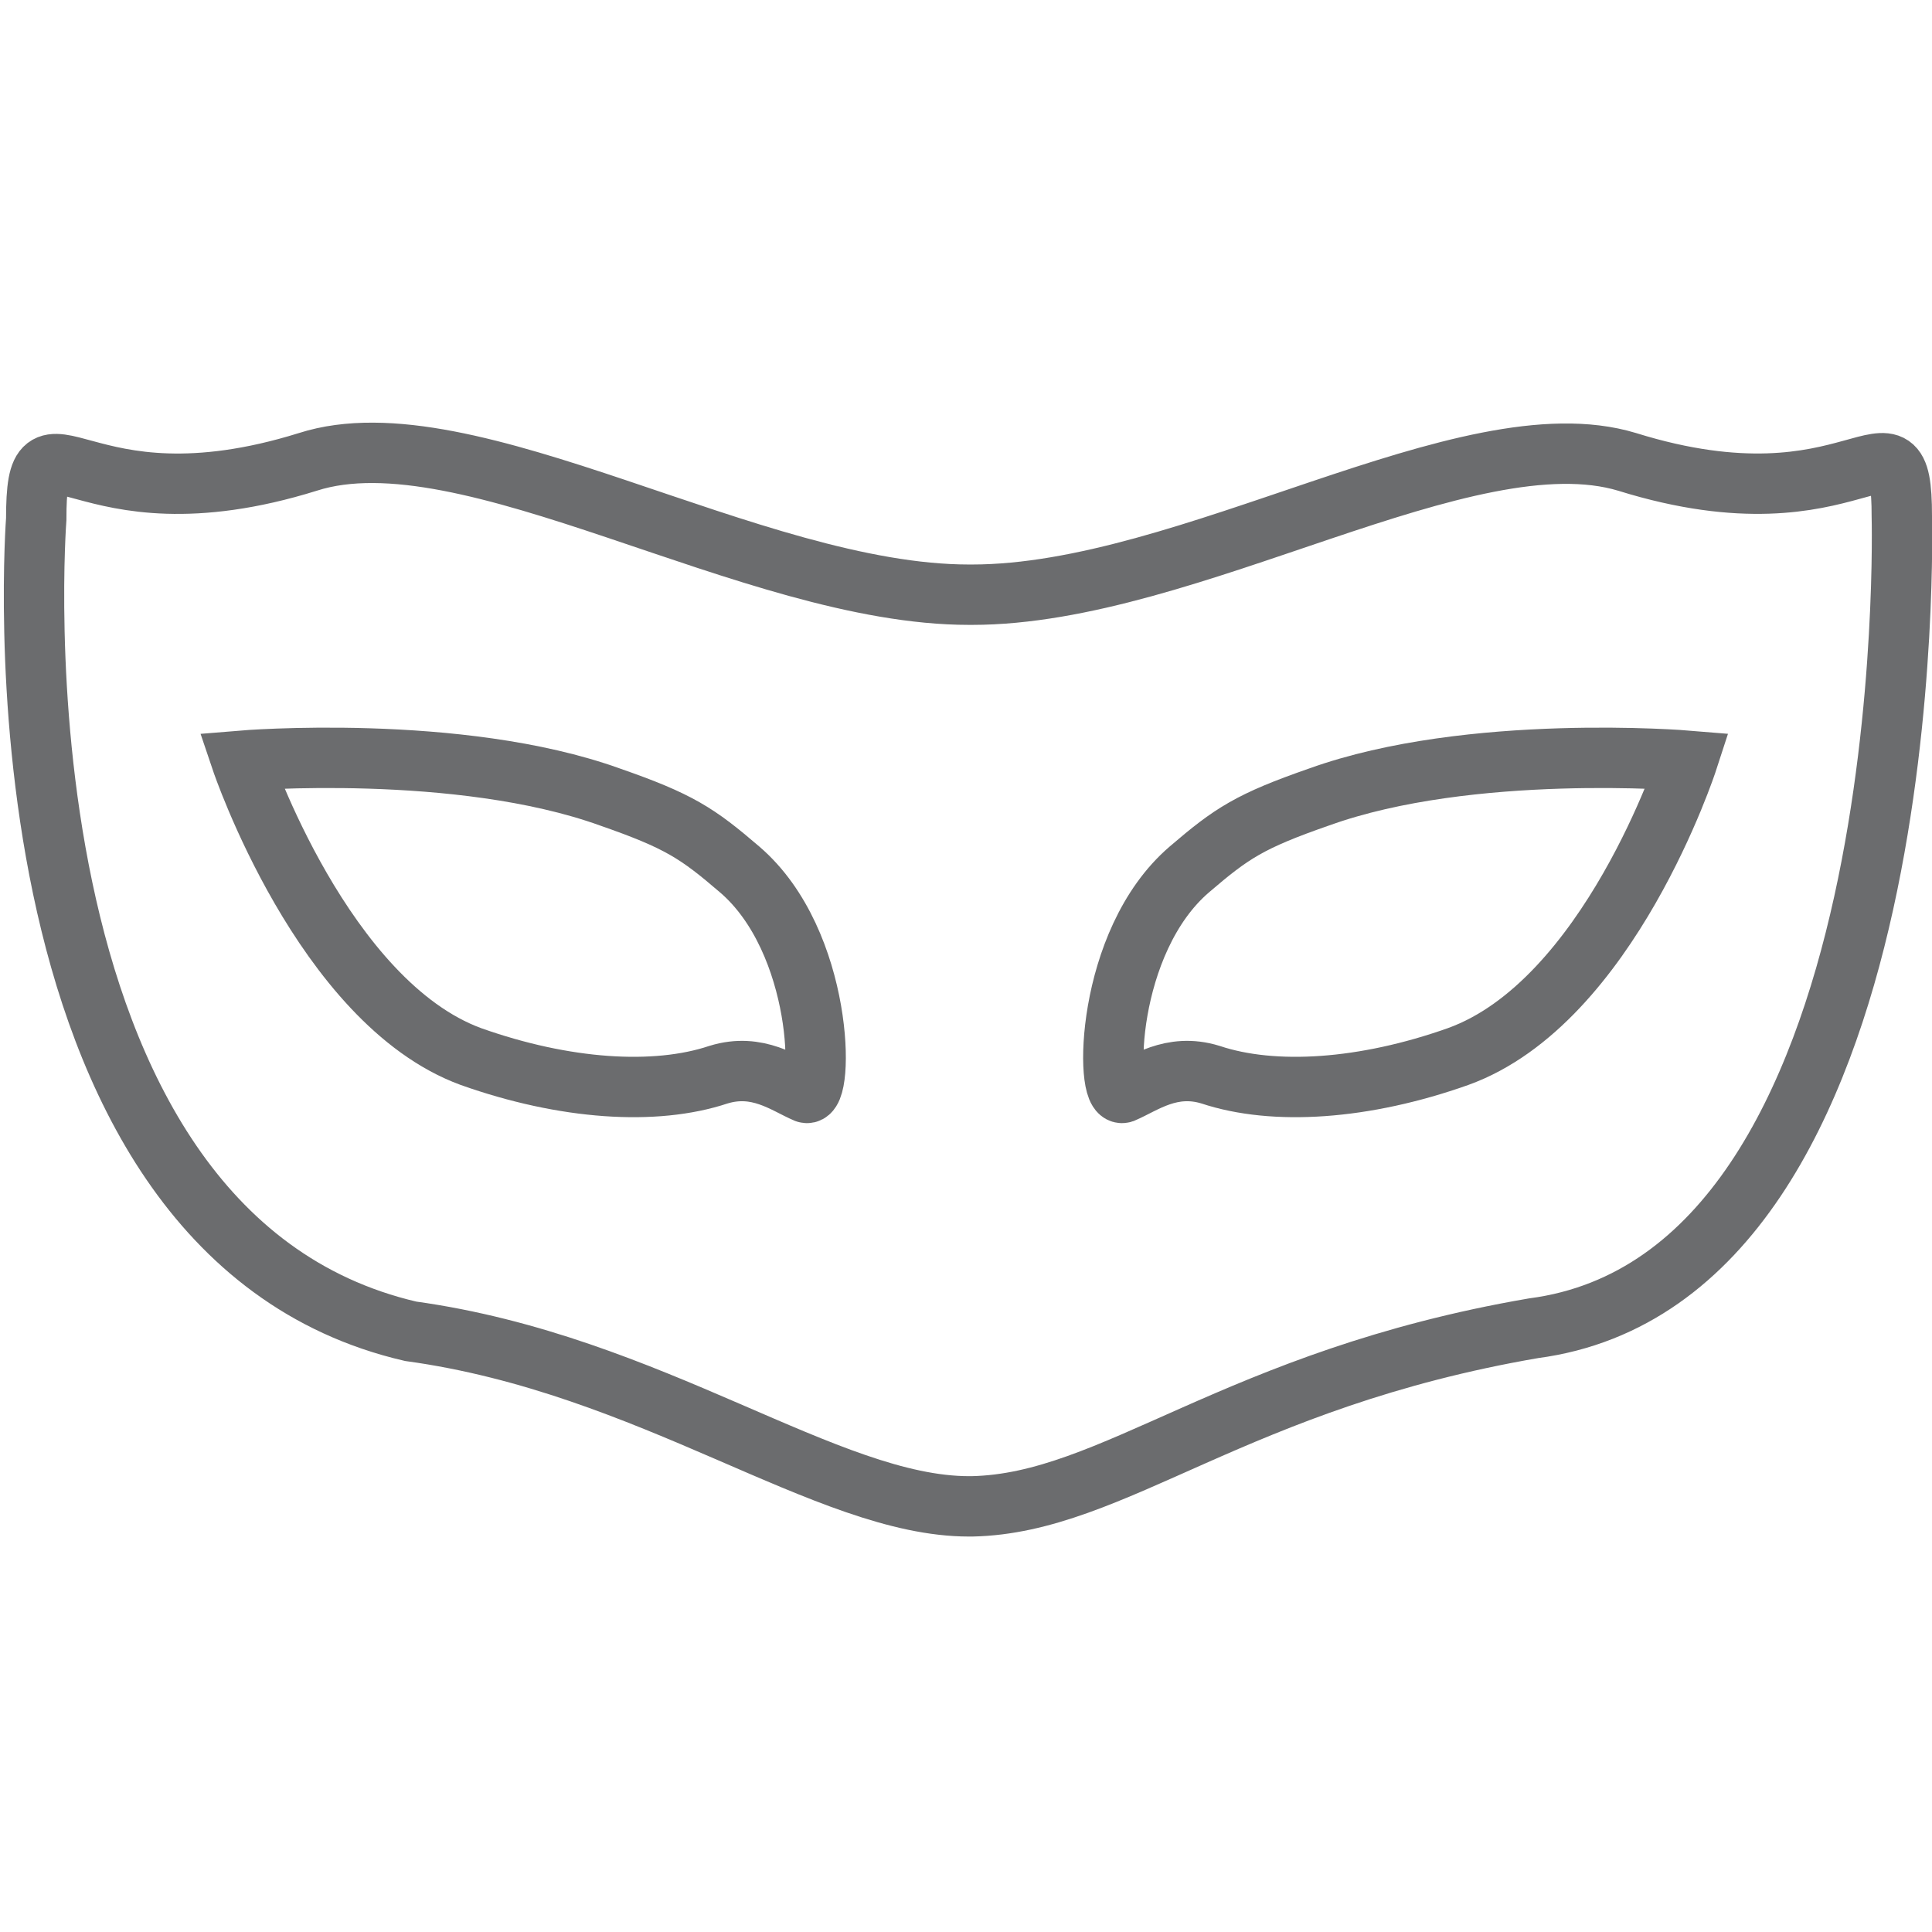
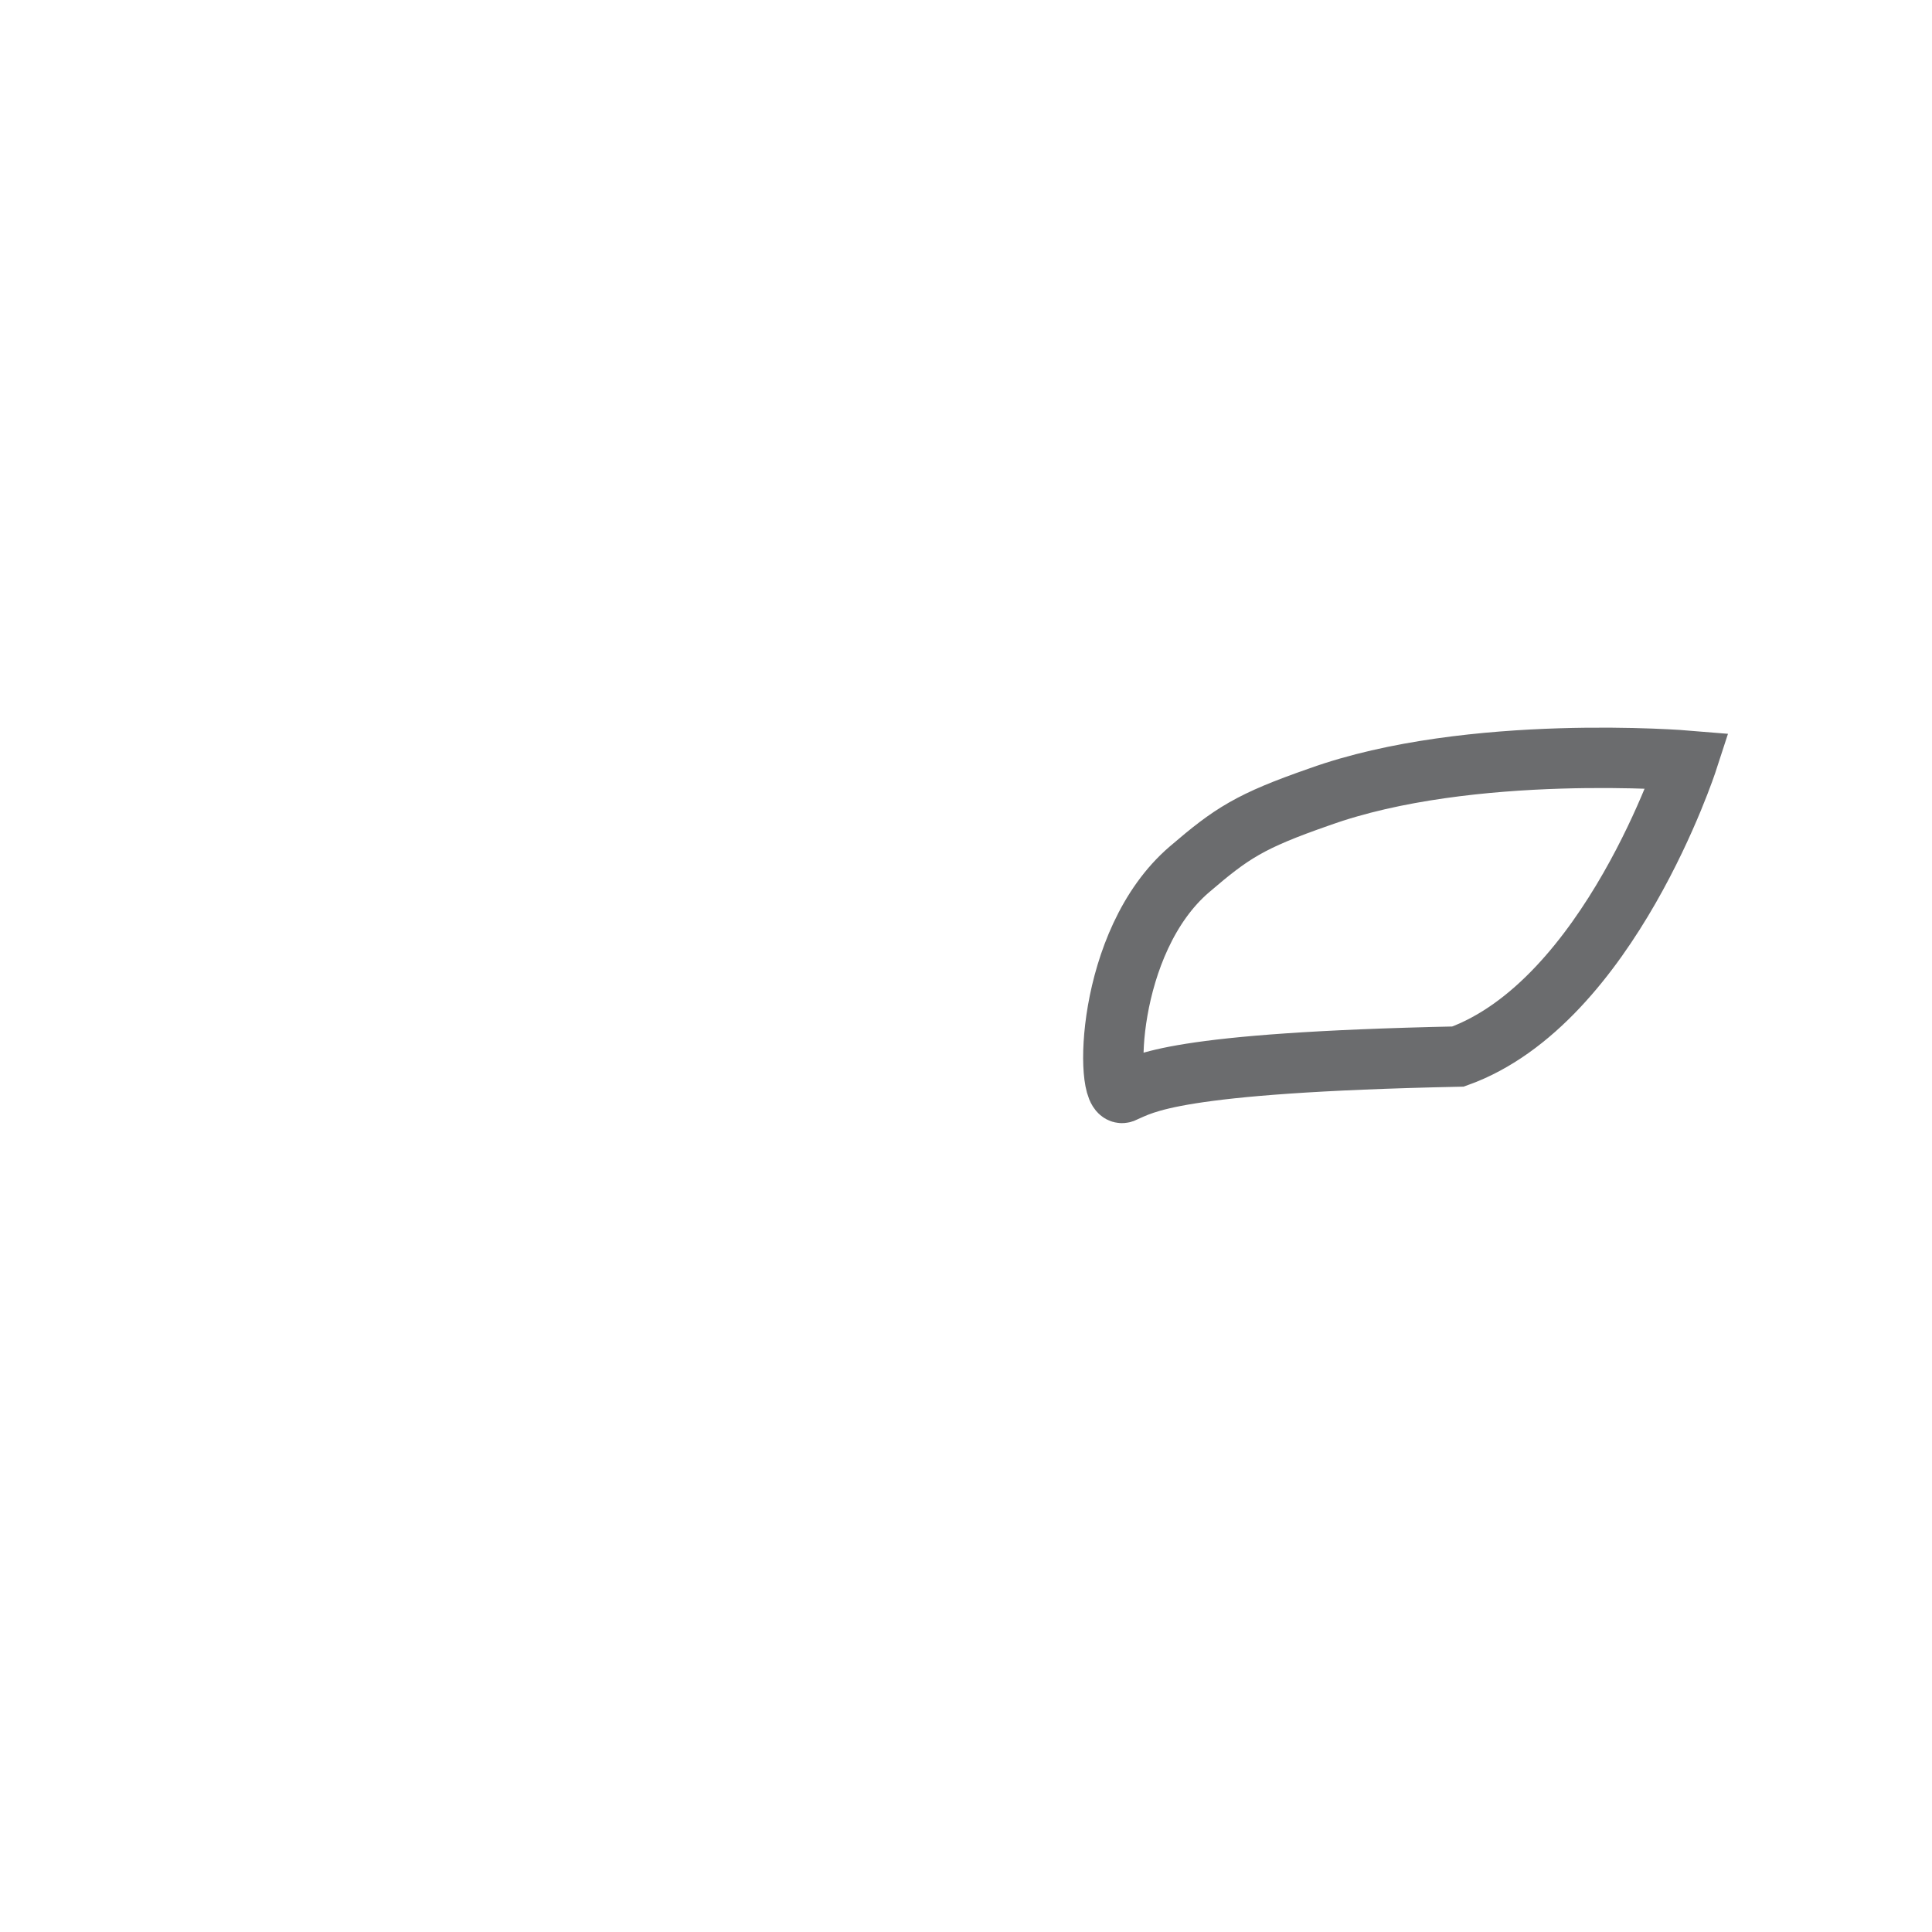
<svg xmlns="http://www.w3.org/2000/svg" xmlns:ns1="http://www.bohemiancoding.com/sketch/ns" width="800px" height="800px" viewBox="0 -13 64 64" version="1.1">
  <title>Mask</title>
  <desc>Created with Sketch.</desc>
  <defs>

</defs>
  <g id="Page-1" stroke="none" stroke-width="1" fill="none" fill-rule="evenodd" ns1:type="MSPage">
    <g id="Mask" ns1:type="MSLayerGroup" transform="translate(1, 2)" stroke="#6B6C6E" stroke-width="2">
-       <path d="M52.9,0.3 C47.6,-1.3 38.4,4.7 31.2,4.7 L31.1,4.7 C23.9,4.7 14.5,-1.4 9.2,0.3 C1.5,2.7 0.2,-2 0.2,2.2 C0.2,2.2 -1.6,25.8 12.6,29.1 C20.6,30.2 26.4,34.9 31.1,34.9 L31.2,34.9 C35.9,34.8 39.9,30.7 49.8,29 C62.7,27.3 62,2.1 62,2.1 C62,-2 60.6,2.7 52.9,0.3 L52.9,0.3 Z" id="Shape" ns1:type="MSShapeGroup">
- 
- </path>
-       <path d="M23.5,13.8 C22.1,12.6 21.5,12.2 19.2,11.4 C14.2,9.6 7,10.2 7,10.2 C7,10.2 9.7,18.2 14.6,20 C17.7,21.1 20.7,21.3 22.8,20.6 C24.1,20.2 25,20.9 25.7,21.2 C26.3,21.4 26.3,16.2 23.5,13.8 L23.5,13.8 Z" id="Shape" ns1:type="MSShapeGroup">
- 
- </path>
-       <path d="M38.4,13.8 C39.8,12.6 40.4,12.2 42.7,11.4 C47.7,9.6 54.9,10.2 54.9,10.2 C54.9,10.2 52.3,18.2 47.3,20 C44.2,21.1 41.2,21.3 39.1,20.6 C37.8,20.2 36.9,20.9 36.2,21.2 C35.6,21.4 35.6,16.2 38.4,13.8 L38.4,13.8 Z" id="Shape" ns1:type="MSShapeGroup">
+       <path d="M38.4,13.8 C39.8,12.6 40.4,12.2 42.7,11.4 C47.7,9.6 54.9,10.2 54.9,10.2 C54.9,10.2 52.3,18.2 47.3,20 C37.8,20.2 36.9,20.9 36.2,21.2 C35.6,21.4 35.6,16.2 38.4,13.8 L38.4,13.8 Z" id="Shape" ns1:type="MSShapeGroup">

</path>
    </g>
  </g>
</svg>